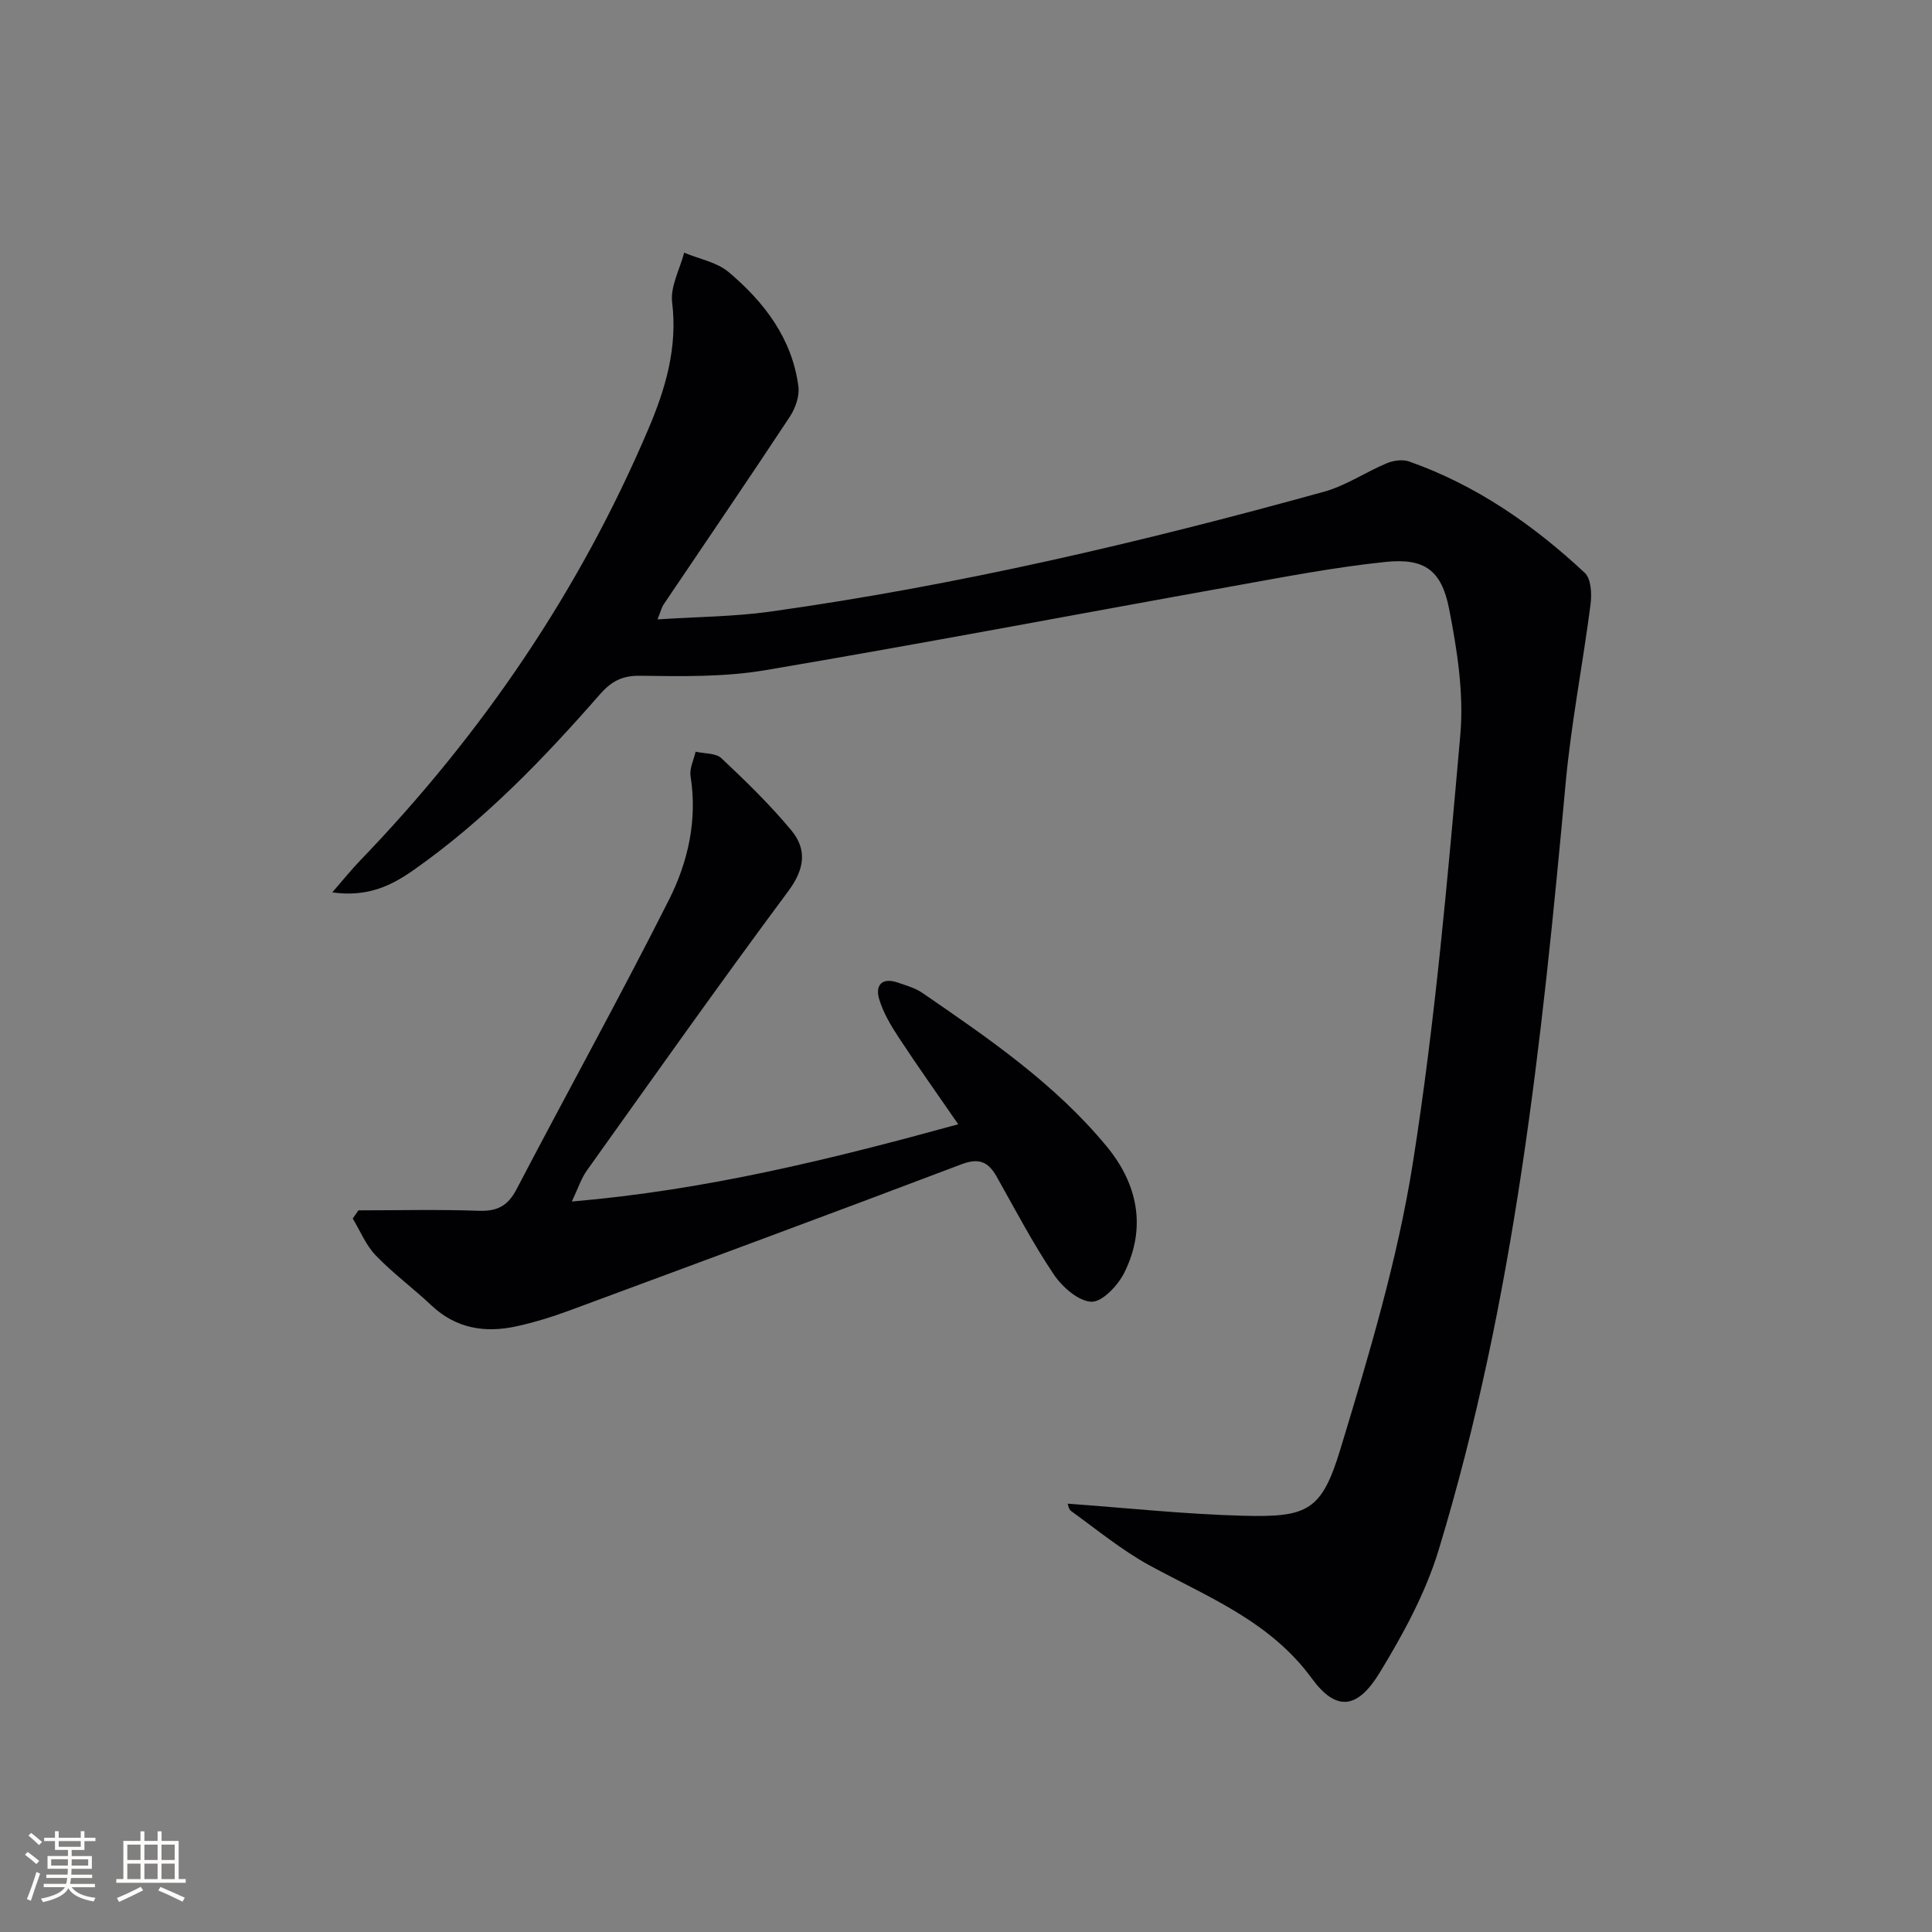
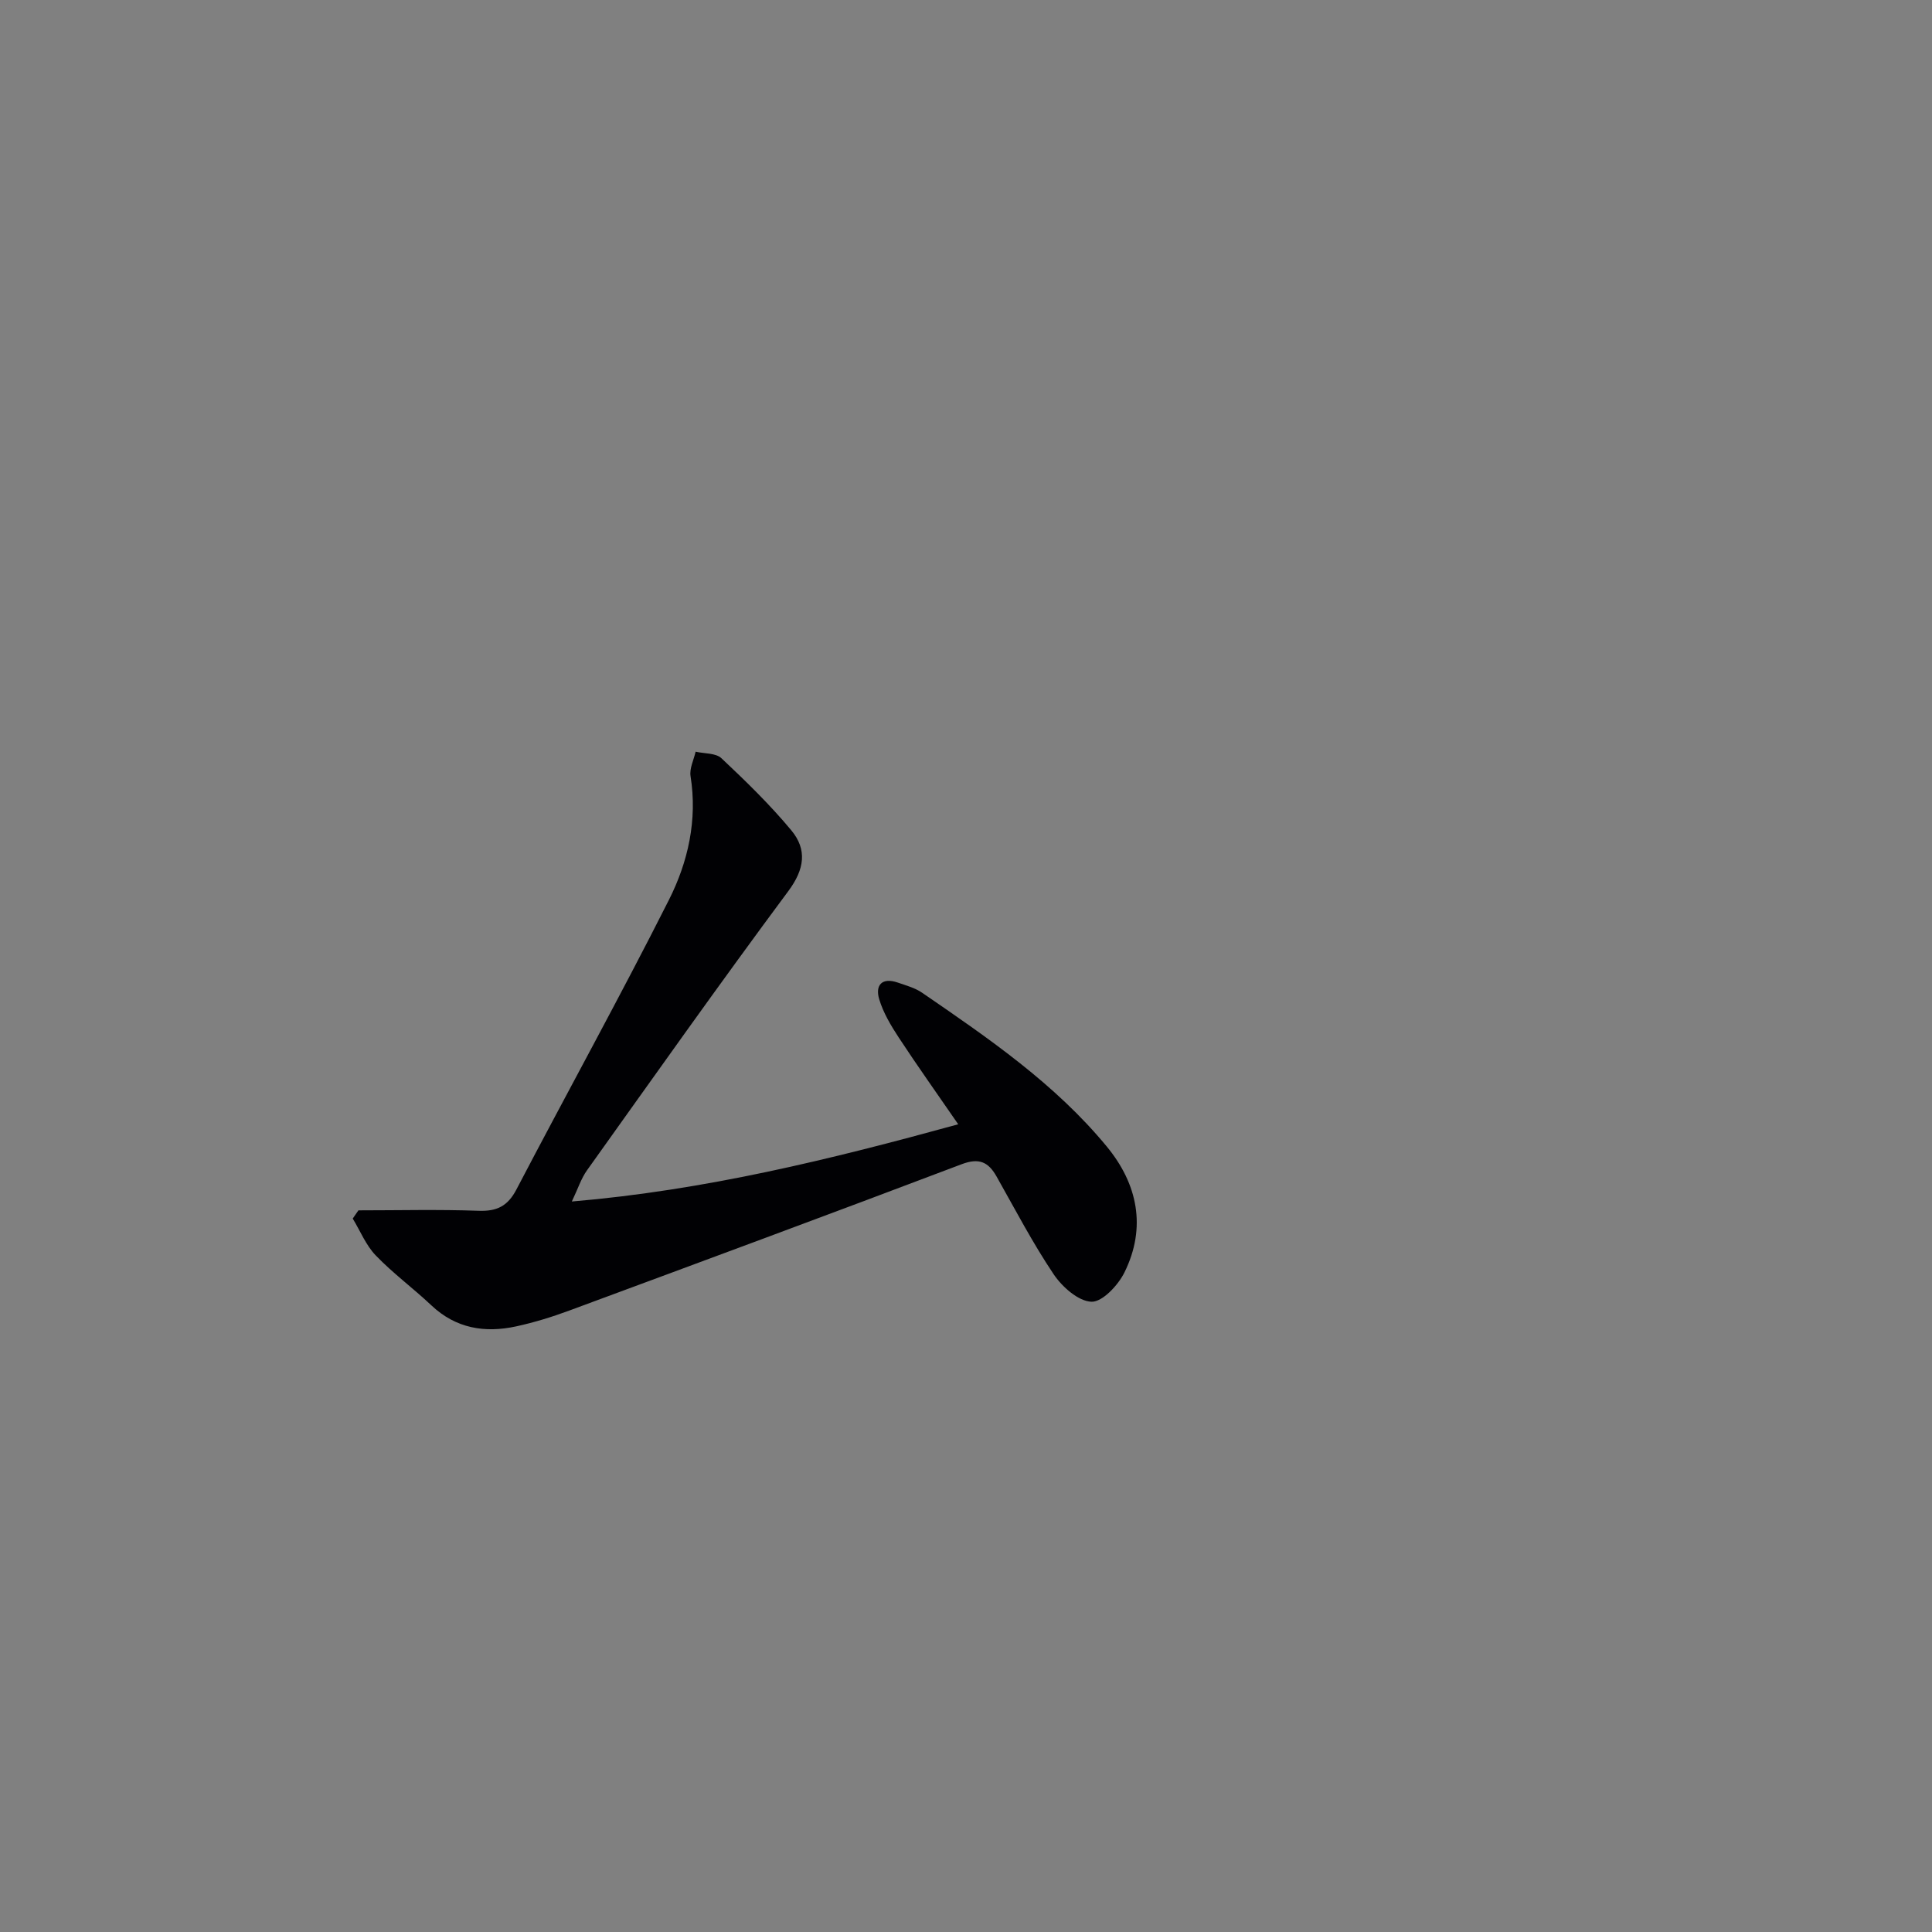
<svg xmlns="http://www.w3.org/2000/svg" enable-background="new 0 0 400 400" viewBox="0 0 400 400">
  <rect x="0" y="0" width="400" height="400" fill="#808080" stroke="none" />
-   <path d="m221.06 311.32c12.29.89 24.29 2.18 36.31 2.5 13.4.35 16.27-1.01 20.16-13.84 5.91-19.48 11.82-39.18 14.99-59.22 4.63-29.31 7.2-58.98 9.82-88.57.76-8.6-.64-17.58-2.32-26.14-1.57-8.03-5.12-10.54-13.16-9.71-10.71 1.11-21.33 3.18-31.94 5.08-32.17 5.77-64.28 11.89-96.5 17.34-8.46 1.43-17.25 1.27-25.88 1.15-3.81-.06-6.04 1.22-8.37 3.89-11.64 13.3-23.87 26.01-38.42 36.25-4.67 3.29-9.57 5.74-16.96 4.71 2.37-2.72 3.95-4.7 5.71-6.53 25.31-26.25 45.52-55.92 59.79-89.53 3.52-8.29 6.01-16.75 4.87-26.1-.4-3.28 1.59-6.85 2.49-10.28 3.11 1.3 6.76 1.95 9.22 4.02 7.36 6.21 13.13 13.74 14.43 23.67.26 1.99-.62 4.51-1.77 6.26-8.61 13.05-17.43 25.96-26.17 38.93-.35.51-.48 1.17-1.23 3.04 8.26-.54 15.83-.57 23.26-1.6 38.85-5.43 76.96-14.38 114.72-24.83 4.53-1.25 8.61-4.06 13-5.9 1.37-.57 3.27-.84 4.62-.37 13.88 4.89 25.73 13.12 36.38 23.06 1.31 1.22 1.48 4.36 1.2 6.49-1.59 12.34-4.01 24.59-5.15 36.96-4.92 53.61-10.57 107.11-26.31 158.88-2.71 8.9-7.34 17.42-12.22 25.41-4.6 7.53-8.99 8.06-14.03 1.16-8.67-11.86-21.48-16.81-33.54-23.37-5.77-3.14-10.92-7.41-16.28-11.27-.55-.39-.66-1.4-.72-1.54z" fill="#010104" />
  <path d="m74.21 250.59c8.29 0 16.59-.21 24.87.09 3.81.14 6.04-.97 7.84-4.41 10.46-20.02 21.41-39.8 31.58-59.97 3.95-7.84 5.92-16.52 4.47-25.61-.25-1.59.67-3.37 1.05-5.06 1.81.42 4.18.25 5.35 1.36 5.05 4.75 10.05 9.61 14.47 14.93 3.28 3.96 2.76 8.01-.61 12.55-14.18 19.09-27.91 38.51-41.72 57.86-1.2 1.69-1.85 3.77-3.12 6.43 27.58-2.34 53.4-8.68 80-15.99-4.35-6.32-8.45-12.07-12.32-17.97-1.62-2.47-3.2-5.12-4.04-7.92-.87-2.9.56-4.58 3.84-3.45 1.73.6 3.58 1.1 5.05 2.11 13.73 9.42 27.52 18.85 38.22 31.83 6.38 7.73 8.27 16.74 3.67 26.06-1.31 2.66-4.57 6.15-6.83 6.08-2.72-.09-6.08-3.08-7.84-5.7-4.34-6.46-7.96-13.41-11.8-20.21-1.72-3.05-3.64-3.93-7.27-2.55-27.02 10.24-54.13 20.27-81.24 30.3-3.57 1.32-7.24 2.45-10.95 3.26-6.5 1.41-12.49.45-17.58-4.36-3.75-3.54-7.94-6.62-11.51-10.33-2.03-2.11-3.2-5.06-4.76-7.63.39-.57.79-1.13 1.18-1.7z" fill="#010104" />
  <g fill="#fcfbfa">
-     <path d="m5.17 384 .55-.58c.85.61 1.65 1.24 2.4 1.87l-.59.64c-.83-.73-1.62-1.38-2.36-1.93m1.22 9.53-.82-.34c.71-1.76 1.37-3.64 1.98-5.63.24.13.5.25.76.36-.6 1.67-1.24 3.54-1.92 5.61m-.5-13.5.57-.54c.56.44 1.31 1.06 2.26 1.87l-.64.64c-.68-.66-1.41-1.32-2.19-1.97m3.25.46h2.24v-1.36h.77v1.36h4.57v-1.36h.76v1.36h2.28v.69h-2.28v1.84h-2.64v1.26h4.18v2.64h-4.21c0 .45-.02.86-.05 1.21h4.32v.69h-4.38c-.04.34-.1.75-.19 1.22h5.15v.69h-4.82c.87 1.19 2.51 1.92 4.93 2.19-.17.31-.3.57-.37.76-2.77-.49-4.52-1.41-5.26-2.76-.56 1.26-2.3 2.23-5.24 2.9-.12-.25-.26-.48-.43-.72 2.73-.55 4.38-1.34 4.96-2.38h-4.38v-.69h4.65c.1-.38.17-.79.21-1.22h-4.32v-.69h4.4c.03-.34.05-.75.05-1.21h-4.2v-2.64h4.23v-1.26h-2.69v-1.84h-2.24zm1.46 4.46v1.29h3.45c.01-.4.02-.57.01-.53v-.32-.45h-3.46zm1.55-2.59h4.57v-1.19h-4.57zm6.11 2.59h-3.42v.77c-.01.19-.01.37-.02.53h3.44z" />
-     <path d="m32.63 379.16h.82v1.98h3.54v7.89h1.46v.78h-14.37v-.78h1.46v-7.89h3.54v-1.98h.82v1.98h2.73zm-3.49 11.48.5.73c-1.61.82-3.28 1.63-5 2.41-.13-.27-.28-.55-.44-.82 1.75-.72 3.4-1.49 4.94-2.32m-2.78-5.55h2.73v-3.18h-2.73zm0 3.95h2.73v-3.2h-2.73zm3.54-3.95h2.73v-3.18h-2.73zm0 3.95h2.73v-3.2h-2.73zm7.89 4.68c-1.84-.92-3.51-1.7-5.02-2.32l.45-.73c1.89.8 3.57 1.55 5.04 2.23zm-1.62-11.81h-2.73v3.18h2.73zm-2.73 7.13h2.73v-3.2h-2.73z" />
-   </g>
+     </g>
</svg>